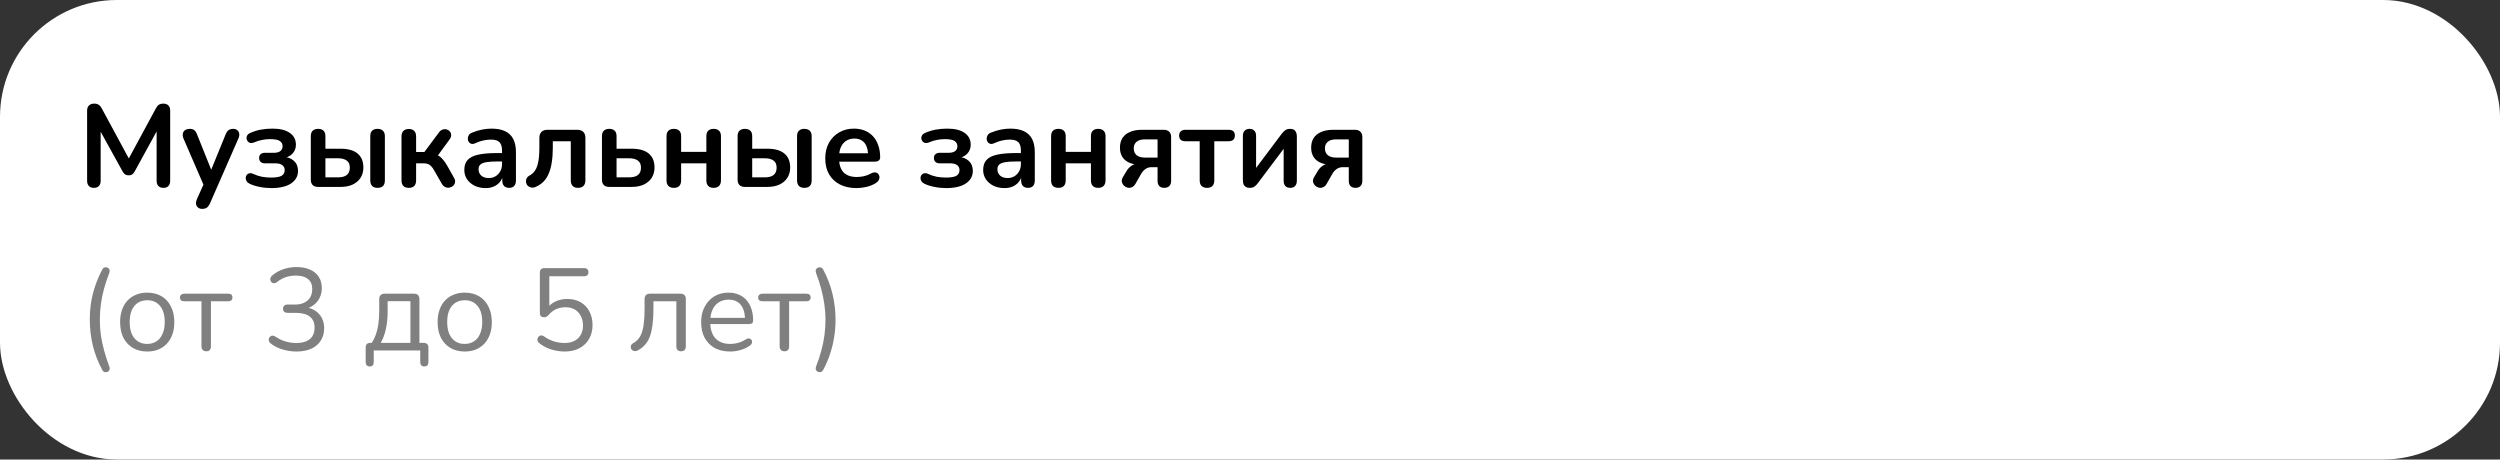
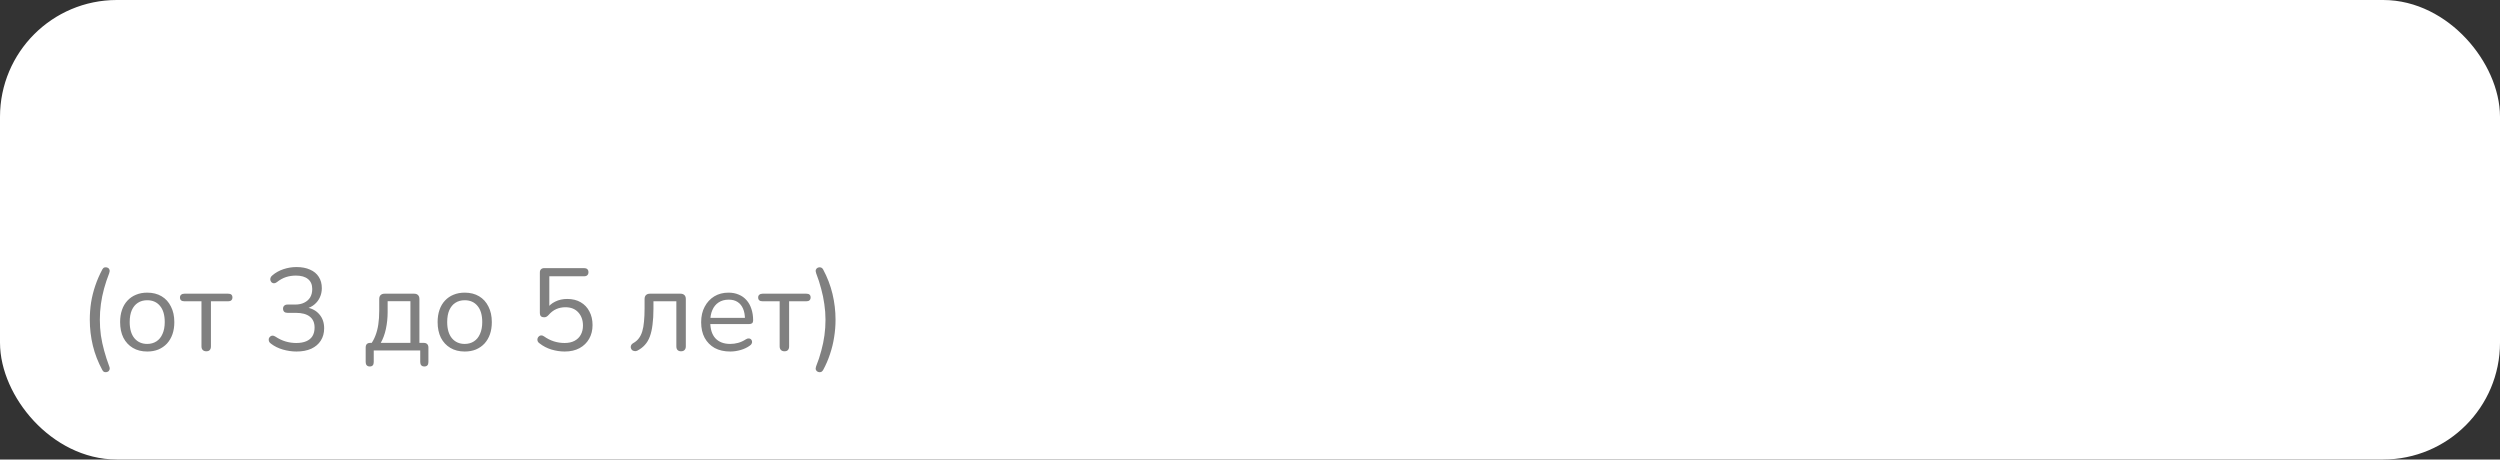
<svg xmlns="http://www.w3.org/2000/svg" width="321" height="59" viewBox="0 0 321 59" fill="none">
  <rect x="0" y="0" width="321" height="59" fill="#333333" stroke="none" />
  <rect x="2" y="2" width="317" height="55" rx="13" fill="white" stroke="white" stroke-width="4" />
-   <path d="M12.055 24.12C11.775 24.12 11.56 24.04 11.41 23.88C11.26 23.72 11.185 23.5 11.185 23.22V14.205C11.185 13.915 11.265 13.695 11.425 13.545C11.585 13.385 11.805 13.305 12.085 13.305C12.335 13.305 12.53 13.355 12.67 13.455C12.82 13.545 12.955 13.705 13.075 13.935L16.78 20.79H16.3L20.005 13.935C20.125 13.705 20.255 13.545 20.395 13.455C20.535 13.355 20.73 13.305 20.98 13.305C21.26 13.305 21.475 13.385 21.625 13.545C21.775 13.695 21.85 13.915 21.85 14.205V23.22C21.85 23.5 21.775 23.72 21.625 23.88C21.485 24.04 21.27 24.12 20.98 24.12C20.7 24.12 20.485 24.04 20.335 23.88C20.185 23.72 20.11 23.5 20.11 23.22V16.275H20.44L17.29 22.02C17.19 22.19 17.085 22.315 16.975 22.395C16.865 22.475 16.715 22.515 16.525 22.515C16.335 22.515 16.18 22.475 16.06 22.395C15.94 22.305 15.835 22.18 15.745 22.02L12.565 16.26H12.925V23.22C12.925 23.5 12.85 23.72 12.7 23.88C12.56 24.04 12.345 24.12 12.055 24.12ZM25.962 26.82C25.742 26.82 25.562 26.76 25.422 26.64C25.282 26.53 25.198 26.38 25.168 26.19C25.148 26 25.183 25.8 25.273 25.59L26.293 23.325V24.105L23.562 17.79C23.473 17.57 23.442 17.365 23.473 17.175C23.503 16.985 23.593 16.835 23.742 16.725C23.902 16.605 24.117 16.545 24.387 16.545C24.617 16.545 24.802 16.6 24.942 16.71C25.082 16.81 25.207 17.005 25.317 17.295L27.343 22.35H26.892L28.962 17.28C29.073 17 29.203 16.81 29.352 16.71C29.503 16.6 29.703 16.545 29.953 16.545C30.172 16.545 30.348 16.605 30.477 16.725C30.608 16.835 30.688 16.985 30.718 17.175C30.747 17.355 30.712 17.555 30.613 17.775L26.968 26.1C26.837 26.38 26.698 26.57 26.547 26.67C26.398 26.77 26.203 26.82 25.962 26.82ZM34.83 24.15C34.32 24.15 33.825 24.1 33.345 24C32.865 23.91 32.435 23.775 32.055 23.595C31.875 23.505 31.745 23.395 31.665 23.265C31.585 23.125 31.545 22.985 31.545 22.845C31.555 22.695 31.6 22.565 31.68 22.455C31.77 22.345 31.89 22.275 32.04 22.245C32.19 22.215 32.365 22.25 32.565 22.35C32.885 22.5 33.24 22.615 33.63 22.695C34.03 22.765 34.415 22.8 34.785 22.8C35.425 22.8 35.88 22.725 36.15 22.575C36.42 22.415 36.555 22.175 36.555 21.855C36.555 21.565 36.45 21.345 36.24 21.195C36.03 21.045 35.73 20.97 35.34 20.97H34.005C33.775 20.97 33.595 20.91 33.465 20.79C33.335 20.66 33.27 20.49 33.27 20.28C33.27 20.07 33.335 19.91 33.465 19.8C33.595 19.68 33.775 19.62 34.005 19.62H35.16C35.51 19.62 35.785 19.55 35.985 19.41C36.185 19.26 36.285 19.05 36.285 18.78C36.285 18.49 36.165 18.265 35.925 18.105C35.695 17.945 35.275 17.865 34.665 17.865C34.315 17.865 33.975 17.9 33.645 17.97C33.315 18.03 32.99 18.13 32.67 18.27C32.43 18.37 32.225 18.39 32.055 18.33C31.895 18.26 31.78 18.145 31.71 17.985C31.64 17.825 31.635 17.66 31.695 17.49C31.755 17.32 31.89 17.185 32.1 17.085C32.54 16.885 32.995 16.74 33.465 16.65C33.945 16.56 34.45 16.515 34.98 16.515C35.96 16.515 36.705 16.7 37.215 17.07C37.735 17.43 37.995 17.935 37.995 18.585C37.995 19.045 37.84 19.435 37.53 19.755C37.22 20.065 36.805 20.255 36.285 20.325V20.115C36.905 20.155 37.39 20.335 37.74 20.655C38.09 20.975 38.265 21.405 38.265 21.945C38.265 22.615 37.97 23.15 37.38 23.55C36.79 23.95 35.94 24.15 34.83 24.15ZM40.838 24C40.538 24 40.308 23.92 40.148 23.76C39.988 23.6 39.908 23.37 39.908 23.07V17.49C39.908 17.17 39.988 16.935 40.148 16.785C40.318 16.625 40.553 16.545 40.853 16.545C41.153 16.545 41.383 16.625 41.543 16.785C41.703 16.935 41.783 17.17 41.783 17.49V19.095H43.718C44.688 19.095 45.418 19.3 45.908 19.71C46.408 20.12 46.658 20.72 46.658 21.51C46.658 22.01 46.538 22.45 46.298 22.83C46.058 23.2 45.718 23.49 45.278 23.7C44.848 23.9 44.328 24 43.718 24H40.838ZM41.783 22.77H43.433C43.903 22.77 44.268 22.67 44.528 22.47C44.788 22.26 44.918 21.945 44.918 21.525C44.918 21.115 44.788 20.815 44.528 20.625C44.268 20.425 43.903 20.325 43.433 20.325H41.783V22.77ZM48.473 24.12C48.173 24.12 47.943 24.04 47.783 23.88C47.623 23.71 47.543 23.47 47.543 23.16V17.49C47.543 17.17 47.623 16.935 47.783 16.785C47.943 16.625 48.173 16.545 48.473 16.545C48.773 16.545 49.003 16.625 49.163 16.785C49.333 16.935 49.418 17.17 49.418 17.49V23.16C49.418 23.8 49.103 24.12 48.473 24.12ZM52.498 24.12C52.198 24.12 51.963 24.04 51.793 23.88C51.633 23.71 51.553 23.47 51.553 23.16V17.52C51.553 17.21 51.633 16.975 51.793 16.815C51.963 16.645 52.198 16.56 52.498 16.56C52.798 16.56 53.028 16.645 53.188 16.815C53.348 16.975 53.428 17.21 53.428 17.52V19.515H54.493L56.368 16.995C56.508 16.805 56.668 16.685 56.848 16.635C57.028 16.575 57.198 16.57 57.358 16.62C57.528 16.67 57.663 16.76 57.763 16.89C57.873 17.02 57.928 17.175 57.928 17.355C57.938 17.525 57.873 17.705 57.733 17.895L55.948 20.34L55.543 19.74C55.813 19.77 56.053 19.845 56.263 19.965C56.483 20.085 56.683 20.255 56.863 20.475C57.053 20.685 57.238 20.95 57.418 21.27L58.303 22.845C58.423 23.055 58.463 23.25 58.423 23.43C58.393 23.6 58.308 23.745 58.168 23.865C58.038 23.985 57.883 24.06 57.703 24.09C57.523 24.12 57.343 24.095 57.163 24.015C56.993 23.945 56.848 23.805 56.728 23.595L55.723 21.84C55.593 21.61 55.463 21.435 55.333 21.315C55.213 21.185 55.073 21.095 54.913 21.045C54.763 20.995 54.578 20.97 54.358 20.97H53.428V23.16C53.428 23.47 53.348 23.71 53.188 23.88C53.028 24.04 52.798 24.12 52.498 24.12ZM62.362 24.15C61.832 24.15 61.357 24.05 60.937 23.85C60.527 23.64 60.202 23.36 59.962 23.01C59.732 22.66 59.617 22.265 59.617 21.825C59.617 21.285 59.757 20.86 60.037 20.55C60.317 20.23 60.772 20 61.402 19.86C62.032 19.72 62.877 19.65 63.937 19.65H64.687V20.73H63.952C63.332 20.73 62.837 20.76 62.467 20.82C62.097 20.88 61.832 20.985 61.672 21.135C61.522 21.275 61.447 21.475 61.447 21.735C61.447 22.065 61.562 22.335 61.792 22.545C62.022 22.755 62.342 22.86 62.752 22.86C63.082 22.86 63.372 22.785 63.622 22.635C63.882 22.475 64.087 22.26 64.237 21.99C64.387 21.72 64.462 21.41 64.462 21.06V19.335C64.462 18.835 64.352 18.475 64.132 18.255C63.912 18.035 63.542 17.925 63.022 17.925C62.732 17.925 62.417 17.96 62.077 18.03C61.747 18.1 61.397 18.22 61.027 18.39C60.837 18.48 60.667 18.505 60.517 18.465C60.377 18.425 60.267 18.345 60.187 18.225C60.107 18.095 60.067 17.955 60.067 17.805C60.067 17.655 60.107 17.51 60.187 17.37C60.267 17.22 60.402 17.11 60.592 17.04C61.052 16.85 61.492 16.715 61.912 16.635C62.342 16.555 62.732 16.515 63.082 16.515C63.802 16.515 64.392 16.625 64.852 16.845C65.322 17.065 65.672 17.4 65.902 17.85C66.132 18.29 66.247 18.86 66.247 19.56V23.16C66.247 23.47 66.172 23.71 66.022 23.88C65.872 24.04 65.657 24.12 65.377 24.12C65.097 24.12 64.877 24.04 64.717 23.88C64.567 23.71 64.492 23.47 64.492 23.16V22.44H64.612C64.542 22.79 64.402 23.095 64.192 23.355C63.992 23.605 63.737 23.8 63.427 23.94C63.117 24.08 62.762 24.15 62.362 24.15ZM74.22 24.12C73.92 24.12 73.69 24.04 73.53 23.88C73.37 23.71 73.29 23.47 73.29 23.16V18.135H70.98V18.99C70.98 19.68 70.935 20.3 70.845 20.85C70.765 21.4 70.635 21.88 70.455 22.29C70.285 22.7 70.06 23.045 69.78 23.325C69.5 23.605 69.165 23.83 68.775 24C68.565 24.09 68.37 24.115 68.19 24.075C68.02 24.035 67.875 23.96 67.755 23.85C67.645 23.73 67.575 23.59 67.545 23.43C67.515 23.26 67.535 23.095 67.605 22.935C67.675 22.775 67.81 22.64 68.01 22.53C68.26 22.39 68.465 22.215 68.625 22.005C68.785 21.795 68.91 21.545 69 21.255C69.09 20.955 69.155 20.615 69.195 20.235C69.235 19.855 69.255 19.42 69.255 18.93V17.715C69.255 17.375 69.345 17.115 69.525 16.935C69.705 16.755 69.965 16.665 70.305 16.665H74.115C74.455 16.665 74.715 16.755 74.895 16.935C75.075 17.115 75.165 17.375 75.165 17.715V23.16C75.165 23.47 75.08 23.71 74.91 23.88C74.75 24.04 74.52 24.12 74.22 24.12ZM78.221 24C77.921 24 77.691 23.92 77.531 23.76C77.371 23.6 77.291 23.37 77.291 23.07V17.49C77.291 17.17 77.371 16.935 77.531 16.785C77.701 16.625 77.936 16.545 78.236 16.545C78.536 16.545 78.766 16.625 78.926 16.785C79.086 16.935 79.166 17.17 79.166 17.49V19.095H81.101C82.071 19.095 82.801 19.3 83.291 19.71C83.791 20.12 84.041 20.72 84.041 21.51C84.041 22.01 83.921 22.45 83.681 22.83C83.441 23.2 83.101 23.49 82.661 23.7C82.231 23.9 81.711 24 81.101 24H78.221ZM79.166 22.77H80.816C81.286 22.77 81.651 22.67 81.911 22.47C82.171 22.26 82.301 21.945 82.301 21.525C82.301 21.115 82.171 20.815 81.911 20.625C81.651 20.425 81.286 20.325 80.816 20.325H79.166V22.77ZM86.527 24.12C86.227 24.12 85.992 24.04 85.822 23.88C85.662 23.71 85.582 23.47 85.582 23.16V17.49C85.582 17.17 85.662 16.935 85.822 16.785C85.992 16.625 86.227 16.545 86.527 16.545C86.827 16.545 87.057 16.625 87.217 16.785C87.377 16.935 87.457 17.17 87.457 17.49V19.5H90.697V17.49C90.697 17.17 90.777 16.935 90.937 16.785C91.097 16.625 91.327 16.545 91.627 16.545C91.927 16.545 92.157 16.625 92.317 16.785C92.487 16.935 92.572 17.17 92.572 17.49V23.16C92.572 23.47 92.487 23.71 92.317 23.88C92.157 24.04 91.927 24.12 91.627 24.12C91.327 24.12 91.097 24.04 90.937 23.88C90.777 23.71 90.697 23.47 90.697 23.16V20.97H87.457V23.16C87.457 23.47 87.377 23.71 87.217 23.88C87.067 24.04 86.837 24.12 86.527 24.12ZM95.638 24C95.338 24 95.108 23.92 94.948 23.76C94.788 23.6 94.708 23.37 94.708 23.07V17.49C94.708 17.17 94.788 16.935 94.948 16.785C95.118 16.625 95.353 16.545 95.653 16.545C95.953 16.545 96.183 16.625 96.343 16.785C96.503 16.935 96.583 17.17 96.583 17.49V19.095H98.518C99.488 19.095 100.218 19.3 100.708 19.71C101.208 20.12 101.458 20.72 101.458 21.51C101.458 22.01 101.338 22.45 101.098 22.83C100.858 23.2 100.518 23.49 100.078 23.7C99.648 23.9 99.128 24 98.518 24H95.638ZM96.583 22.77H98.233C98.703 22.77 99.068 22.67 99.328 22.47C99.588 22.26 99.718 21.945 99.718 21.525C99.718 21.115 99.588 20.815 99.328 20.625C99.068 20.425 98.703 20.325 98.233 20.325H96.583V22.77ZM103.273 24.12C102.973 24.12 102.743 24.04 102.583 23.88C102.423 23.71 102.343 23.47 102.343 23.16V17.49C102.343 17.17 102.423 16.935 102.583 16.785C102.743 16.625 102.973 16.545 103.273 16.545C103.573 16.545 103.803 16.625 103.963 16.785C104.133 16.935 104.218 17.17 104.218 17.49V23.16C104.218 23.8 103.903 24.12 103.273 24.12ZM109.983 24.15C109.153 24.15 108.438 23.995 107.838 23.685C107.238 23.375 106.773 22.935 106.443 22.365C106.123 21.795 105.963 21.12 105.963 20.34C105.963 19.58 106.118 18.915 106.428 18.345C106.748 17.775 107.183 17.33 107.733 17.01C108.293 16.68 108.928 16.515 109.638 16.515C110.158 16.515 110.623 16.6 111.033 16.77C111.453 16.94 111.808 17.185 112.098 17.505C112.398 17.825 112.623 18.215 112.773 18.675C112.933 19.125 113.013 19.635 113.013 20.205C113.013 20.385 112.948 20.525 112.818 20.625C112.698 20.715 112.523 20.76 112.293 20.76H107.478V19.68H111.693L111.453 19.905C111.453 19.445 111.383 19.06 111.243 18.75C111.113 18.44 110.918 18.205 110.658 18.045C110.408 17.875 110.093 17.79 109.713 17.79C109.293 17.79 108.933 17.89 108.633 18.09C108.343 18.28 108.118 18.555 107.958 18.915C107.808 19.265 107.733 19.685 107.733 20.175V20.28C107.733 21.1 107.923 21.715 108.303 22.125C108.693 22.525 109.263 22.725 110.013 22.725C110.273 22.725 110.563 22.695 110.883 22.635C111.213 22.565 111.523 22.45 111.813 22.29C112.023 22.17 112.208 22.12 112.368 22.14C112.528 22.15 112.653 22.205 112.743 22.305C112.843 22.405 112.903 22.53 112.923 22.68C112.943 22.82 112.913 22.965 112.833 23.115C112.763 23.265 112.638 23.395 112.458 23.505C112.108 23.725 111.703 23.89 111.243 24C110.793 24.1 110.373 24.15 109.983 24.15ZM121.475 24.15C120.965 24.15 120.47 24.1 119.99 24C119.51 23.91 119.08 23.775 118.7 23.595C118.52 23.505 118.39 23.395 118.31 23.265C118.23 23.125 118.19 22.985 118.19 22.845C118.2 22.695 118.245 22.565 118.325 22.455C118.415 22.345 118.535 22.275 118.685 22.245C118.835 22.215 119.01 22.25 119.21 22.35C119.53 22.5 119.885 22.615 120.275 22.695C120.675 22.765 121.06 22.8 121.43 22.8C122.07 22.8 122.525 22.725 122.795 22.575C123.065 22.415 123.2 22.175 123.2 21.855C123.2 21.565 123.095 21.345 122.885 21.195C122.675 21.045 122.375 20.97 121.985 20.97H120.65C120.42 20.97 120.24 20.91 120.11 20.79C119.98 20.66 119.915 20.49 119.915 20.28C119.915 20.07 119.98 19.91 120.11 19.8C120.24 19.68 120.42 19.62 120.65 19.62H121.805C122.155 19.62 122.43 19.55 122.63 19.41C122.83 19.26 122.93 19.05 122.93 18.78C122.93 18.49 122.81 18.265 122.57 18.105C122.34 17.945 121.92 17.865 121.31 17.865C120.96 17.865 120.62 17.9 120.29 17.97C119.96 18.03 119.635 18.13 119.315 18.27C119.075 18.37 118.87 18.39 118.7 18.33C118.54 18.26 118.425 18.145 118.355 17.985C118.285 17.825 118.28 17.66 118.34 17.49C118.4 17.32 118.535 17.185 118.745 17.085C119.185 16.885 119.64 16.74 120.11 16.65C120.59 16.56 121.095 16.515 121.625 16.515C122.605 16.515 123.35 16.7 123.86 17.07C124.38 17.43 124.64 17.935 124.64 18.585C124.64 19.045 124.485 19.435 124.175 19.755C123.865 20.065 123.45 20.255 122.93 20.325V20.115C123.55 20.155 124.035 20.335 124.385 20.655C124.735 20.975 124.91 21.405 124.91 21.945C124.91 22.615 124.615 23.15 124.025 23.55C123.435 23.95 122.585 24.15 121.475 24.15ZM128.983 24.15C128.453 24.15 127.978 24.05 127.558 23.85C127.148 23.64 126.823 23.36 126.583 23.01C126.353 22.66 126.238 22.265 126.238 21.825C126.238 21.285 126.378 20.86 126.658 20.55C126.938 20.23 127.393 20 128.023 19.86C128.653 19.72 129.498 19.65 130.558 19.65H131.308V20.73H130.573C129.953 20.73 129.458 20.76 129.088 20.82C128.718 20.88 128.453 20.985 128.293 21.135C128.143 21.275 128.068 21.475 128.068 21.735C128.068 22.065 128.183 22.335 128.413 22.545C128.643 22.755 128.963 22.86 129.373 22.86C129.703 22.86 129.993 22.785 130.243 22.635C130.503 22.475 130.708 22.26 130.858 21.99C131.008 21.72 131.083 21.41 131.083 21.06V19.335C131.083 18.835 130.973 18.475 130.753 18.255C130.533 18.035 130.163 17.925 129.643 17.925C129.353 17.925 129.038 17.96 128.698 18.03C128.368 18.1 128.018 18.22 127.648 18.39C127.458 18.48 127.288 18.505 127.138 18.465C126.998 18.425 126.888 18.345 126.808 18.225C126.728 18.095 126.688 17.955 126.688 17.805C126.688 17.655 126.728 17.51 126.808 17.37C126.888 17.22 127.023 17.11 127.213 17.04C127.673 16.85 128.113 16.715 128.533 16.635C128.963 16.555 129.353 16.515 129.703 16.515C130.423 16.515 131.013 16.625 131.473 16.845C131.943 17.065 132.293 17.4 132.523 17.85C132.753 18.29 132.868 18.86 132.868 19.56V23.16C132.868 23.47 132.793 23.71 132.643 23.88C132.493 24.04 132.278 24.12 131.998 24.12C131.718 24.12 131.498 24.04 131.338 23.88C131.188 23.71 131.113 23.47 131.113 23.16V22.44H131.233C131.163 22.79 131.023 23.095 130.813 23.355C130.613 23.605 130.358 23.8 130.048 23.94C129.738 24.08 129.383 24.15 128.983 24.15ZM135.906 24.12C135.606 24.12 135.371 24.04 135.201 23.88C135.041 23.71 134.961 23.47 134.961 23.16V17.49C134.961 17.17 135.041 16.935 135.201 16.785C135.371 16.625 135.606 16.545 135.906 16.545C136.206 16.545 136.436 16.625 136.596 16.785C136.756 16.935 136.836 17.17 136.836 17.49V19.5H140.076V17.49C140.076 17.17 140.156 16.935 140.316 16.785C140.476 16.625 140.706 16.545 141.006 16.545C141.306 16.545 141.536 16.625 141.696 16.785C141.866 16.935 141.951 17.17 141.951 17.49V23.16C141.951 23.47 141.866 23.71 141.696 23.88C141.536 24.04 141.306 24.12 141.006 24.12C140.706 24.12 140.476 24.04 140.316 23.88C140.156 23.71 140.076 23.47 140.076 23.16V20.97H136.836V23.16C136.836 23.47 136.756 23.71 136.596 23.88C136.446 24.04 136.216 24.12 135.906 24.12ZM149.502 24.12C149.222 24.12 149.007 24.045 148.857 23.895C148.707 23.735 148.632 23.515 148.632 23.235V21.465H147.852C147.562 21.465 147.302 21.545 147.072 21.705C146.852 21.865 146.672 22.065 146.532 22.305L145.797 23.595C145.667 23.825 145.507 23.975 145.317 24.045C145.137 24.125 144.952 24.14 144.762 24.09C144.582 24.04 144.427 23.95 144.297 23.82C144.167 23.68 144.082 23.515 144.042 23.325C144.012 23.135 144.062 22.935 144.192 22.725L144.657 21.945C144.807 21.685 145.022 21.46 145.302 21.27C145.582 21.08 145.872 20.985 146.172 20.985H146.472V21.15C145.612 21.15 144.952 20.96 144.492 20.58C144.032 20.2 143.802 19.655 143.802 18.945C143.802 18.475 143.907 18.07 144.117 17.73C144.337 17.39 144.657 17.13 145.077 16.95C145.497 16.76 146.017 16.665 146.637 16.665H149.427C149.727 16.665 149.957 16.745 150.117 16.905C150.287 17.065 150.372 17.295 150.372 17.595V23.235C150.372 23.515 150.292 23.735 150.132 23.895C149.972 24.045 149.762 24.12 149.502 24.12ZM147.027 20.235H148.632V17.895H147.027C146.537 17.895 146.172 18 145.932 18.21C145.692 18.41 145.572 18.69 145.572 19.05C145.572 19.42 145.692 19.71 145.932 19.92C146.172 20.13 146.537 20.235 147.027 20.235ZM154.986 24.12C154.686 24.12 154.451 24.04 154.281 23.88C154.121 23.71 154.041 23.47 154.041 23.16V18.135H152.211C151.671 18.135 151.401 17.89 151.401 17.4C151.401 17.17 151.471 16.99 151.611 16.86C151.761 16.73 151.961 16.665 152.211 16.665H157.746C158.286 16.665 158.556 16.91 158.556 17.4C158.556 17.64 158.486 17.825 158.346 17.955C158.206 18.075 158.006 18.135 157.746 18.135H155.916V23.16C155.916 23.47 155.836 23.71 155.676 23.88C155.526 24.04 155.296 24.12 154.986 24.12ZM160.456 24.12C160.266 24.12 160.106 24.085 159.976 24.015C159.846 23.945 159.746 23.835 159.676 23.685C159.616 23.535 159.586 23.345 159.586 23.115V17.445C159.586 17.155 159.661 16.935 159.811 16.785C159.961 16.625 160.171 16.545 160.441 16.545C160.711 16.545 160.916 16.625 161.056 16.785C161.206 16.935 161.281 17.155 161.281 17.445V22.08H160.891L164.596 17.145C164.706 17.005 164.841 16.87 165.001 16.74C165.161 16.61 165.381 16.545 165.661 16.545C165.851 16.545 166.006 16.58 166.126 16.65C166.256 16.72 166.351 16.83 166.411 16.98C166.481 17.12 166.516 17.305 166.516 17.535V23.22C166.516 23.5 166.441 23.72 166.291 23.88C166.151 24.04 165.946 24.12 165.676 24.12C165.396 24.12 165.181 24.04 165.031 23.88C164.891 23.72 164.821 23.5 164.821 23.22V18.57H165.226L161.506 23.52C161.406 23.66 161.276 23.795 161.116 23.925C160.966 24.055 160.746 24.12 160.456 24.12ZM174.053 24.12C173.773 24.12 173.558 24.045 173.408 23.895C173.258 23.735 173.183 23.515 173.183 23.235V21.465H172.403C172.113 21.465 171.853 21.545 171.623 21.705C171.403 21.865 171.223 22.065 171.083 22.305L170.348 23.595C170.218 23.825 170.058 23.975 169.868 24.045C169.688 24.125 169.503 24.14 169.313 24.09C169.133 24.04 168.978 23.95 168.848 23.82C168.718 23.68 168.633 23.515 168.593 23.325C168.563 23.135 168.613 22.935 168.743 22.725L169.208 21.945C169.358 21.685 169.573 21.46 169.853 21.27C170.133 21.08 170.423 20.985 170.723 20.985H171.023V21.15C170.163 21.15 169.503 20.96 169.043 20.58C168.583 20.2 168.353 19.655 168.353 18.945C168.353 18.475 168.458 18.07 168.668 17.73C168.888 17.39 169.208 17.13 169.628 16.95C170.048 16.76 170.568 16.665 171.188 16.665H173.978C174.278 16.665 174.508 16.745 174.668 16.905C174.838 17.065 174.923 17.295 174.923 17.595V23.235C174.923 23.515 174.843 23.735 174.683 23.895C174.523 24.045 174.313 24.12 174.053 24.12ZM171.578 20.235H173.183V17.895H171.578C171.088 17.895 170.723 18 170.483 18.21C170.243 18.41 170.123 18.69 170.123 19.05C170.123 19.42 170.243 19.71 170.483 19.92C170.723 20.13 171.088 20.235 171.578 20.235Z" fill="black" />
  <path d="M13.15 47.535C12.59 46.505 12.18 45.45 11.92 44.37C11.66 43.28 11.53 42.175 11.53 41.055C11.53 40.305 11.585 39.565 11.695 38.835C11.815 38.105 11.995 37.385 12.235 36.675C12.475 35.965 12.78 35.265 13.15 34.575C13.22 34.445 13.315 34.365 13.435 34.335C13.565 34.305 13.685 34.315 13.795 34.365C13.915 34.405 14 34.49 14.05 34.62C14.1 34.74 14.09 34.895 14.02 35.085C13.76 35.745 13.54 36.405 13.36 37.065C13.18 37.725 13.045 38.385 12.955 39.045C12.865 39.705 12.82 40.375 12.82 41.055C12.82 41.735 12.865 42.405 12.955 43.065C13.055 43.725 13.195 44.38 13.375 45.03C13.555 45.69 13.77 46.355 14.02 47.025C14.1 47.215 14.11 47.37 14.05 47.49C14 47.62 13.915 47.705 13.795 47.745C13.685 47.795 13.565 47.805 13.435 47.775C13.315 47.745 13.22 47.665 13.15 47.535ZM18.903 45.135C18.193 45.135 17.578 44.98 17.058 44.67C16.538 44.36 16.133 43.925 15.843 43.365C15.563 42.795 15.423 42.125 15.423 41.355C15.423 40.775 15.503 40.255 15.663 39.795C15.823 39.325 16.058 38.925 16.368 38.595C16.678 38.265 17.043 38.015 17.463 37.845C17.893 37.665 18.373 37.575 18.903 37.575C19.613 37.575 20.228 37.73 20.748 38.04C21.268 38.35 21.668 38.79 21.948 39.36C22.238 39.92 22.383 40.585 22.383 41.355C22.383 41.935 22.303 42.455 22.143 42.915C21.983 43.375 21.748 43.775 21.438 44.115C21.128 44.445 20.758 44.7 20.328 44.88C19.908 45.05 19.433 45.135 18.903 45.135ZM18.903 44.16C19.353 44.16 19.748 44.05 20.088 43.83C20.428 43.61 20.688 43.29 20.868 42.87C21.058 42.45 21.153 41.945 21.153 41.355C21.153 40.445 20.948 39.75 20.538 39.27C20.138 38.79 19.593 38.55 18.903 38.55C18.443 38.55 18.043 38.66 17.703 38.88C17.373 39.09 17.113 39.405 16.923 39.825C16.743 40.235 16.653 40.745 16.653 41.355C16.653 42.255 16.858 42.95 17.268 43.44C17.678 43.92 18.223 44.16 18.903 44.16ZM26.484 45.105C26.294 45.105 26.144 45.05 26.034 44.94C25.924 44.83 25.869 44.675 25.869 44.475V38.685H23.679C23.299 38.685 23.109 38.52 23.109 38.19C23.109 38.04 23.159 37.925 23.259 37.845C23.359 37.755 23.499 37.71 23.679 37.71H29.289C29.659 37.71 29.844 37.87 29.844 38.19C29.844 38.35 29.794 38.475 29.694 38.565C29.604 38.645 29.469 38.685 29.289 38.685H27.084V44.475C27.084 44.675 27.034 44.83 26.934 44.94C26.844 45.05 26.694 45.105 26.484 45.105ZM38.066 45.135C37.486 45.135 36.901 45.05 36.312 44.88C35.731 44.71 35.227 44.46 34.797 44.13C34.666 44.04 34.581 43.94 34.541 43.83C34.502 43.71 34.492 43.6 34.511 43.5C34.541 43.39 34.596 43.3 34.676 43.23C34.757 43.15 34.852 43.105 34.962 43.095C35.081 43.085 35.212 43.125 35.352 43.215C35.791 43.505 36.231 43.715 36.672 43.845C37.111 43.975 37.566 44.04 38.036 44.04C38.547 44.04 38.977 43.965 39.327 43.815C39.676 43.665 39.941 43.445 40.121 43.155C40.301 42.855 40.392 42.49 40.392 42.06C40.392 41.44 40.187 40.97 39.776 40.65C39.367 40.33 38.772 40.17 37.992 40.17H36.926C36.736 40.17 36.592 40.125 36.492 40.035C36.392 39.935 36.342 39.8 36.342 39.63C36.342 39.47 36.392 39.345 36.492 39.255C36.592 39.155 36.736 39.105 36.926 39.105H37.886C38.346 39.105 38.736 39.025 39.056 38.865C39.386 38.705 39.642 38.48 39.822 38.19C40.002 37.89 40.092 37.53 40.092 37.11C40.092 36.55 39.911 36.125 39.551 35.835C39.191 35.535 38.672 35.385 37.992 35.385C37.541 35.385 37.117 35.45 36.717 35.58C36.316 35.71 35.922 35.93 35.532 36.24C35.411 36.33 35.291 36.375 35.172 36.375C35.062 36.365 34.967 36.33 34.886 36.27C34.816 36.2 34.761 36.11 34.721 36C34.691 35.89 34.697 35.78 34.736 35.67C34.776 35.55 34.861 35.44 34.992 35.34C35.392 35 35.861 34.74 36.401 34.56C36.941 34.38 37.496 34.29 38.066 34.29C38.746 34.29 39.327 34.4 39.806 34.62C40.297 34.83 40.672 35.14 40.931 35.55C41.191 35.95 41.322 36.435 41.322 37.005C41.322 37.435 41.236 37.83 41.066 38.19C40.907 38.54 40.676 38.84 40.377 39.09C40.087 39.34 39.731 39.52 39.312 39.63V39.465C40.041 39.585 40.606 39.885 41.007 40.365C41.416 40.835 41.621 41.43 41.621 42.15C41.621 42.76 41.477 43.29 41.187 43.74C40.907 44.18 40.502 44.525 39.971 44.775C39.441 45.015 38.806 45.135 38.066 45.135ZM47.478 47.055C47.308 47.055 47.178 47.005 47.088 46.905C46.998 46.805 46.953 46.665 46.953 46.485V44.625C46.953 44.225 47.153 44.025 47.553 44.025H48.273L47.553 44.28C47.823 43.92 48.038 43.53 48.198 43.11C48.368 42.68 48.493 42.2 48.573 41.67C48.653 41.14 48.693 40.535 48.693 39.855V38.4C48.693 38.17 48.753 38 48.873 37.89C48.993 37.77 49.163 37.71 49.383 37.71H53.163C53.393 37.71 53.563 37.77 53.673 37.89C53.793 38 53.853 38.17 53.853 38.4V44.58L53.298 44.025H54.408C54.598 44.025 54.743 44.075 54.843 44.175C54.953 44.275 55.008 44.425 55.008 44.625V46.485C55.008 46.865 54.833 47.055 54.483 47.055C54.313 47.055 54.183 47.005 54.093 46.905C54.003 46.805 53.958 46.665 53.958 46.485V45H47.988V46.485C47.988 46.865 47.818 47.055 47.478 47.055ZM48.888 44.025H52.698V38.67H49.773V40.065C49.773 40.815 49.698 41.54 49.548 42.24C49.398 42.93 49.178 43.525 48.888 44.025ZM59.67 45.135C58.96 45.135 58.345 44.98 57.825 44.67C57.305 44.36 56.9 43.925 56.61 43.365C56.33 42.795 56.19 42.125 56.19 41.355C56.19 40.775 56.27 40.255 56.43 39.795C56.59 39.325 56.825 38.925 57.135 38.595C57.445 38.265 57.81 38.015 58.23 37.845C58.66 37.665 59.14 37.575 59.67 37.575C60.38 37.575 60.995 37.73 61.515 38.04C62.035 38.35 62.435 38.79 62.715 39.36C63.005 39.92 63.15 40.585 63.15 41.355C63.15 41.935 63.07 42.455 62.91 42.915C62.75 43.375 62.515 43.775 62.205 44.115C61.895 44.445 61.525 44.7 61.095 44.88C60.675 45.05 60.2 45.135 59.67 45.135ZM59.67 44.16C60.12 44.16 60.515 44.05 60.855 43.83C61.195 43.61 61.455 43.29 61.635 42.87C61.825 42.45 61.92 41.945 61.92 41.355C61.92 40.445 61.715 39.75 61.305 39.27C60.905 38.79 60.36 38.55 59.67 38.55C59.21 38.55 58.81 38.66 58.47 38.88C58.14 39.09 57.88 39.405 57.69 39.825C57.51 40.235 57.42 40.745 57.42 41.355C57.42 42.255 57.625 42.95 58.035 43.44C58.445 43.92 58.99 44.16 59.67 44.16ZM72.513 45.135C71.943 45.135 71.373 45.05 70.803 44.88C70.243 44.71 69.733 44.445 69.273 44.085C69.153 44.005 69.073 43.91 69.033 43.8C68.993 43.69 68.988 43.58 69.018 43.47C69.048 43.36 69.103 43.27 69.183 43.2C69.263 43.12 69.358 43.075 69.468 43.065C69.588 43.055 69.713 43.095 69.843 43.185C70.253 43.475 70.678 43.69 71.118 43.83C71.558 43.97 72.018 44.04 72.498 44.04C72.988 44.04 73.408 43.95 73.758 43.77C74.118 43.58 74.388 43.32 74.568 42.99C74.758 42.65 74.853 42.255 74.853 41.805C74.853 41.115 74.653 40.55 74.253 40.11C73.853 39.67 73.303 39.45 72.603 39.45C72.173 39.45 71.778 39.53 71.418 39.69C71.058 39.85 70.728 40.105 70.428 40.455C70.358 40.535 70.273 40.605 70.173 40.665C70.083 40.715 69.978 40.74 69.858 40.74C69.688 40.74 69.553 40.695 69.453 40.605C69.363 40.505 69.318 40.375 69.318 40.215V34.995C69.318 34.805 69.368 34.665 69.468 34.575C69.568 34.475 69.708 34.425 69.888 34.425H74.988C75.178 34.425 75.318 34.47 75.408 34.56C75.508 34.65 75.558 34.78 75.558 34.95C75.558 35.12 75.508 35.25 75.408 35.34C75.318 35.43 75.178 35.475 74.988 35.475H70.533V39.69H70.203C70.463 39.27 70.823 38.95 71.283 38.73C71.743 38.5 72.258 38.385 72.828 38.385C73.498 38.385 74.073 38.525 74.553 38.805C75.043 39.085 75.418 39.48 75.678 39.99C75.948 40.49 76.083 41.075 76.083 41.745C76.083 42.405 75.938 42.99 75.648 43.5C75.358 44.01 74.948 44.41 74.418 44.7C73.888 44.99 73.253 45.135 72.513 45.135ZM87.444 45.105C87.254 45.105 87.104 45.05 86.994 44.94C86.894 44.83 86.844 44.675 86.844 44.475V38.685H83.904V39.615C83.904 40.395 83.864 41.085 83.784 41.685C83.714 42.275 83.599 42.785 83.439 43.215C83.279 43.645 83.064 44.005 82.794 44.295C82.534 44.585 82.209 44.83 81.819 45.03C81.689 45.09 81.564 45.105 81.444 45.075C81.324 45.055 81.224 45.01 81.144 44.94C81.074 44.86 81.024 44.765 80.994 44.655C80.974 44.545 80.989 44.435 81.039 44.325C81.089 44.215 81.179 44.125 81.309 44.055C81.599 43.895 81.834 43.695 82.014 43.455C82.204 43.215 82.354 42.915 82.464 42.555C82.574 42.195 82.649 41.775 82.689 41.295C82.739 40.805 82.764 40.23 82.764 39.57V38.4C82.764 38.17 82.824 38 82.944 37.89C83.064 37.77 83.234 37.71 83.454 37.71H87.369C87.589 37.71 87.759 37.77 87.879 37.89C87.999 38 88.059 38.17 88.059 38.4V44.475C88.059 44.675 88.004 44.83 87.894 44.94C87.794 45.05 87.644 45.105 87.444 45.105ZM93.763 45.135C92.993 45.135 92.328 44.985 91.768 44.685C91.218 44.375 90.788 43.94 90.478 43.38C90.178 42.82 90.028 42.15 90.028 41.37C90.028 40.61 90.178 39.95 90.478 39.39C90.778 38.82 91.188 38.375 91.708 38.055C92.238 37.735 92.848 37.575 93.538 37.575C94.028 37.575 94.468 37.66 94.858 37.83C95.248 37.99 95.578 38.225 95.848 38.535C96.128 38.845 96.338 39.22 96.478 39.66C96.628 40.1 96.703 40.595 96.703 41.145C96.703 41.305 96.658 41.425 96.568 41.505C96.478 41.575 96.348 41.61 96.178 41.61H90.958V40.815H95.893L95.653 41.01C95.653 40.47 95.573 40.015 95.413 39.645C95.253 39.265 95.018 38.975 94.708 38.775C94.408 38.575 94.028 38.475 93.568 38.475C93.058 38.475 92.623 38.595 92.263 38.835C91.913 39.065 91.648 39.39 91.468 39.81C91.288 40.22 91.198 40.7 91.198 41.25V41.34C91.198 42.26 91.418 42.96 91.858 43.44C92.308 43.92 92.943 44.16 93.763 44.16C94.103 44.16 94.438 44.115 94.768 44.025C95.108 43.935 95.438 43.785 95.758 43.575C95.898 43.485 96.023 43.445 96.133 43.455C96.253 43.455 96.348 43.49 96.418 43.56C96.488 43.62 96.533 43.7 96.553 43.8C96.583 43.89 96.573 43.99 96.523 44.1C96.483 44.21 96.398 44.305 96.268 44.385C95.938 44.625 95.548 44.81 95.098 44.94C94.648 45.07 94.203 45.135 93.763 45.135ZM100.723 45.105C100.533 45.105 100.383 45.05 100.273 44.94C100.163 44.83 100.108 44.675 100.108 44.475V38.685H97.918C97.538 38.685 97.348 38.52 97.348 38.19C97.348 38.04 97.398 37.925 97.498 37.845C97.598 37.755 97.738 37.71 97.918 37.71H103.528C103.898 37.71 104.083 37.87 104.083 38.19C104.083 38.35 104.033 38.475 103.933 38.565C103.843 38.645 103.708 38.685 103.528 38.685H101.323V44.475C101.323 44.675 101.273 44.83 101.173 44.94C101.083 45.05 100.933 45.105 100.723 45.105ZM105.678 47.535C105.598 47.665 105.498 47.745 105.378 47.775C105.258 47.805 105.138 47.795 105.018 47.745C104.898 47.695 104.813 47.61 104.763 47.49C104.713 47.37 104.723 47.215 104.793 47.025C105.063 46.355 105.283 45.69 105.453 45.03C105.633 44.38 105.768 43.725 105.858 43.065C105.948 42.405 105.993 41.735 105.993 41.055C105.993 40.375 105.943 39.705 105.843 39.045C105.753 38.385 105.618 37.73 105.438 37.08C105.268 36.42 105.053 35.755 104.793 35.085C104.723 34.895 104.713 34.74 104.763 34.62C104.823 34.49 104.908 34.405 105.018 34.365C105.128 34.315 105.243 34.305 105.363 34.335C105.493 34.365 105.598 34.445 105.678 34.575C106.228 35.595 106.633 36.65 106.893 37.74C107.153 38.83 107.283 39.935 107.283 41.055C107.283 41.805 107.223 42.55 107.103 43.29C106.993 44.02 106.818 44.74 106.578 45.45C106.348 46.16 106.048 46.855 105.678 47.535Z" fill="#808080" />
</svg>